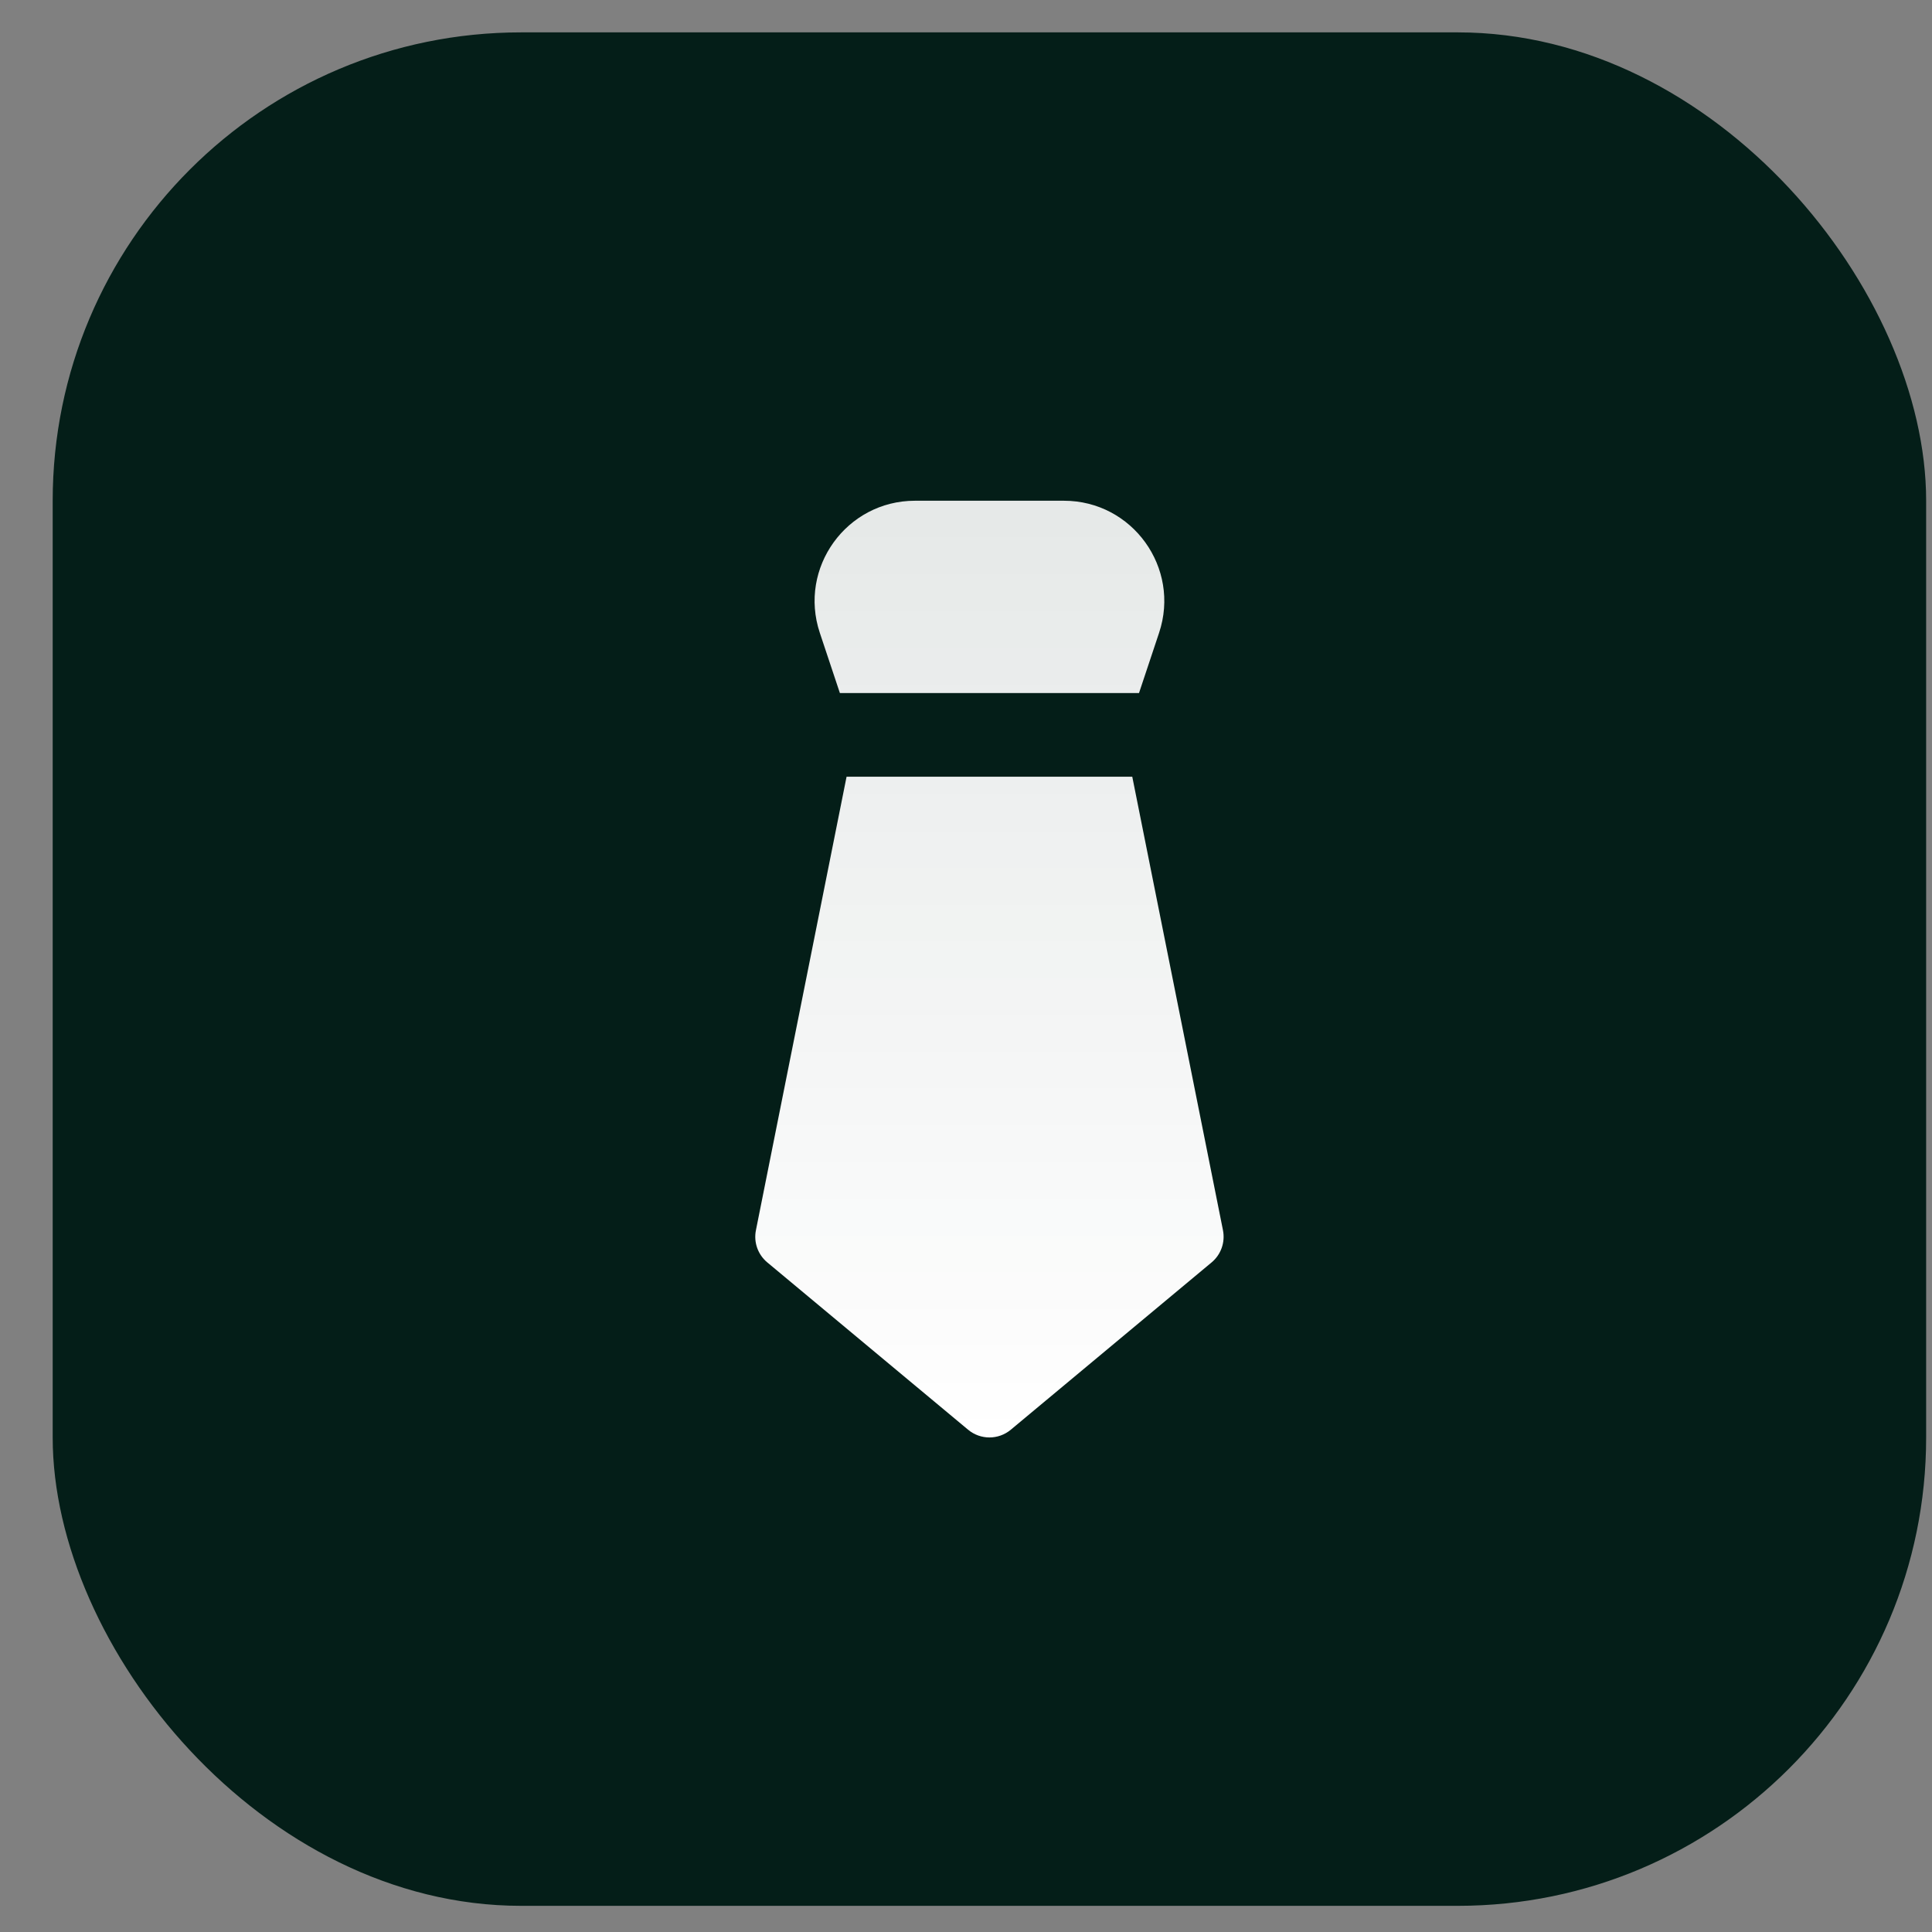
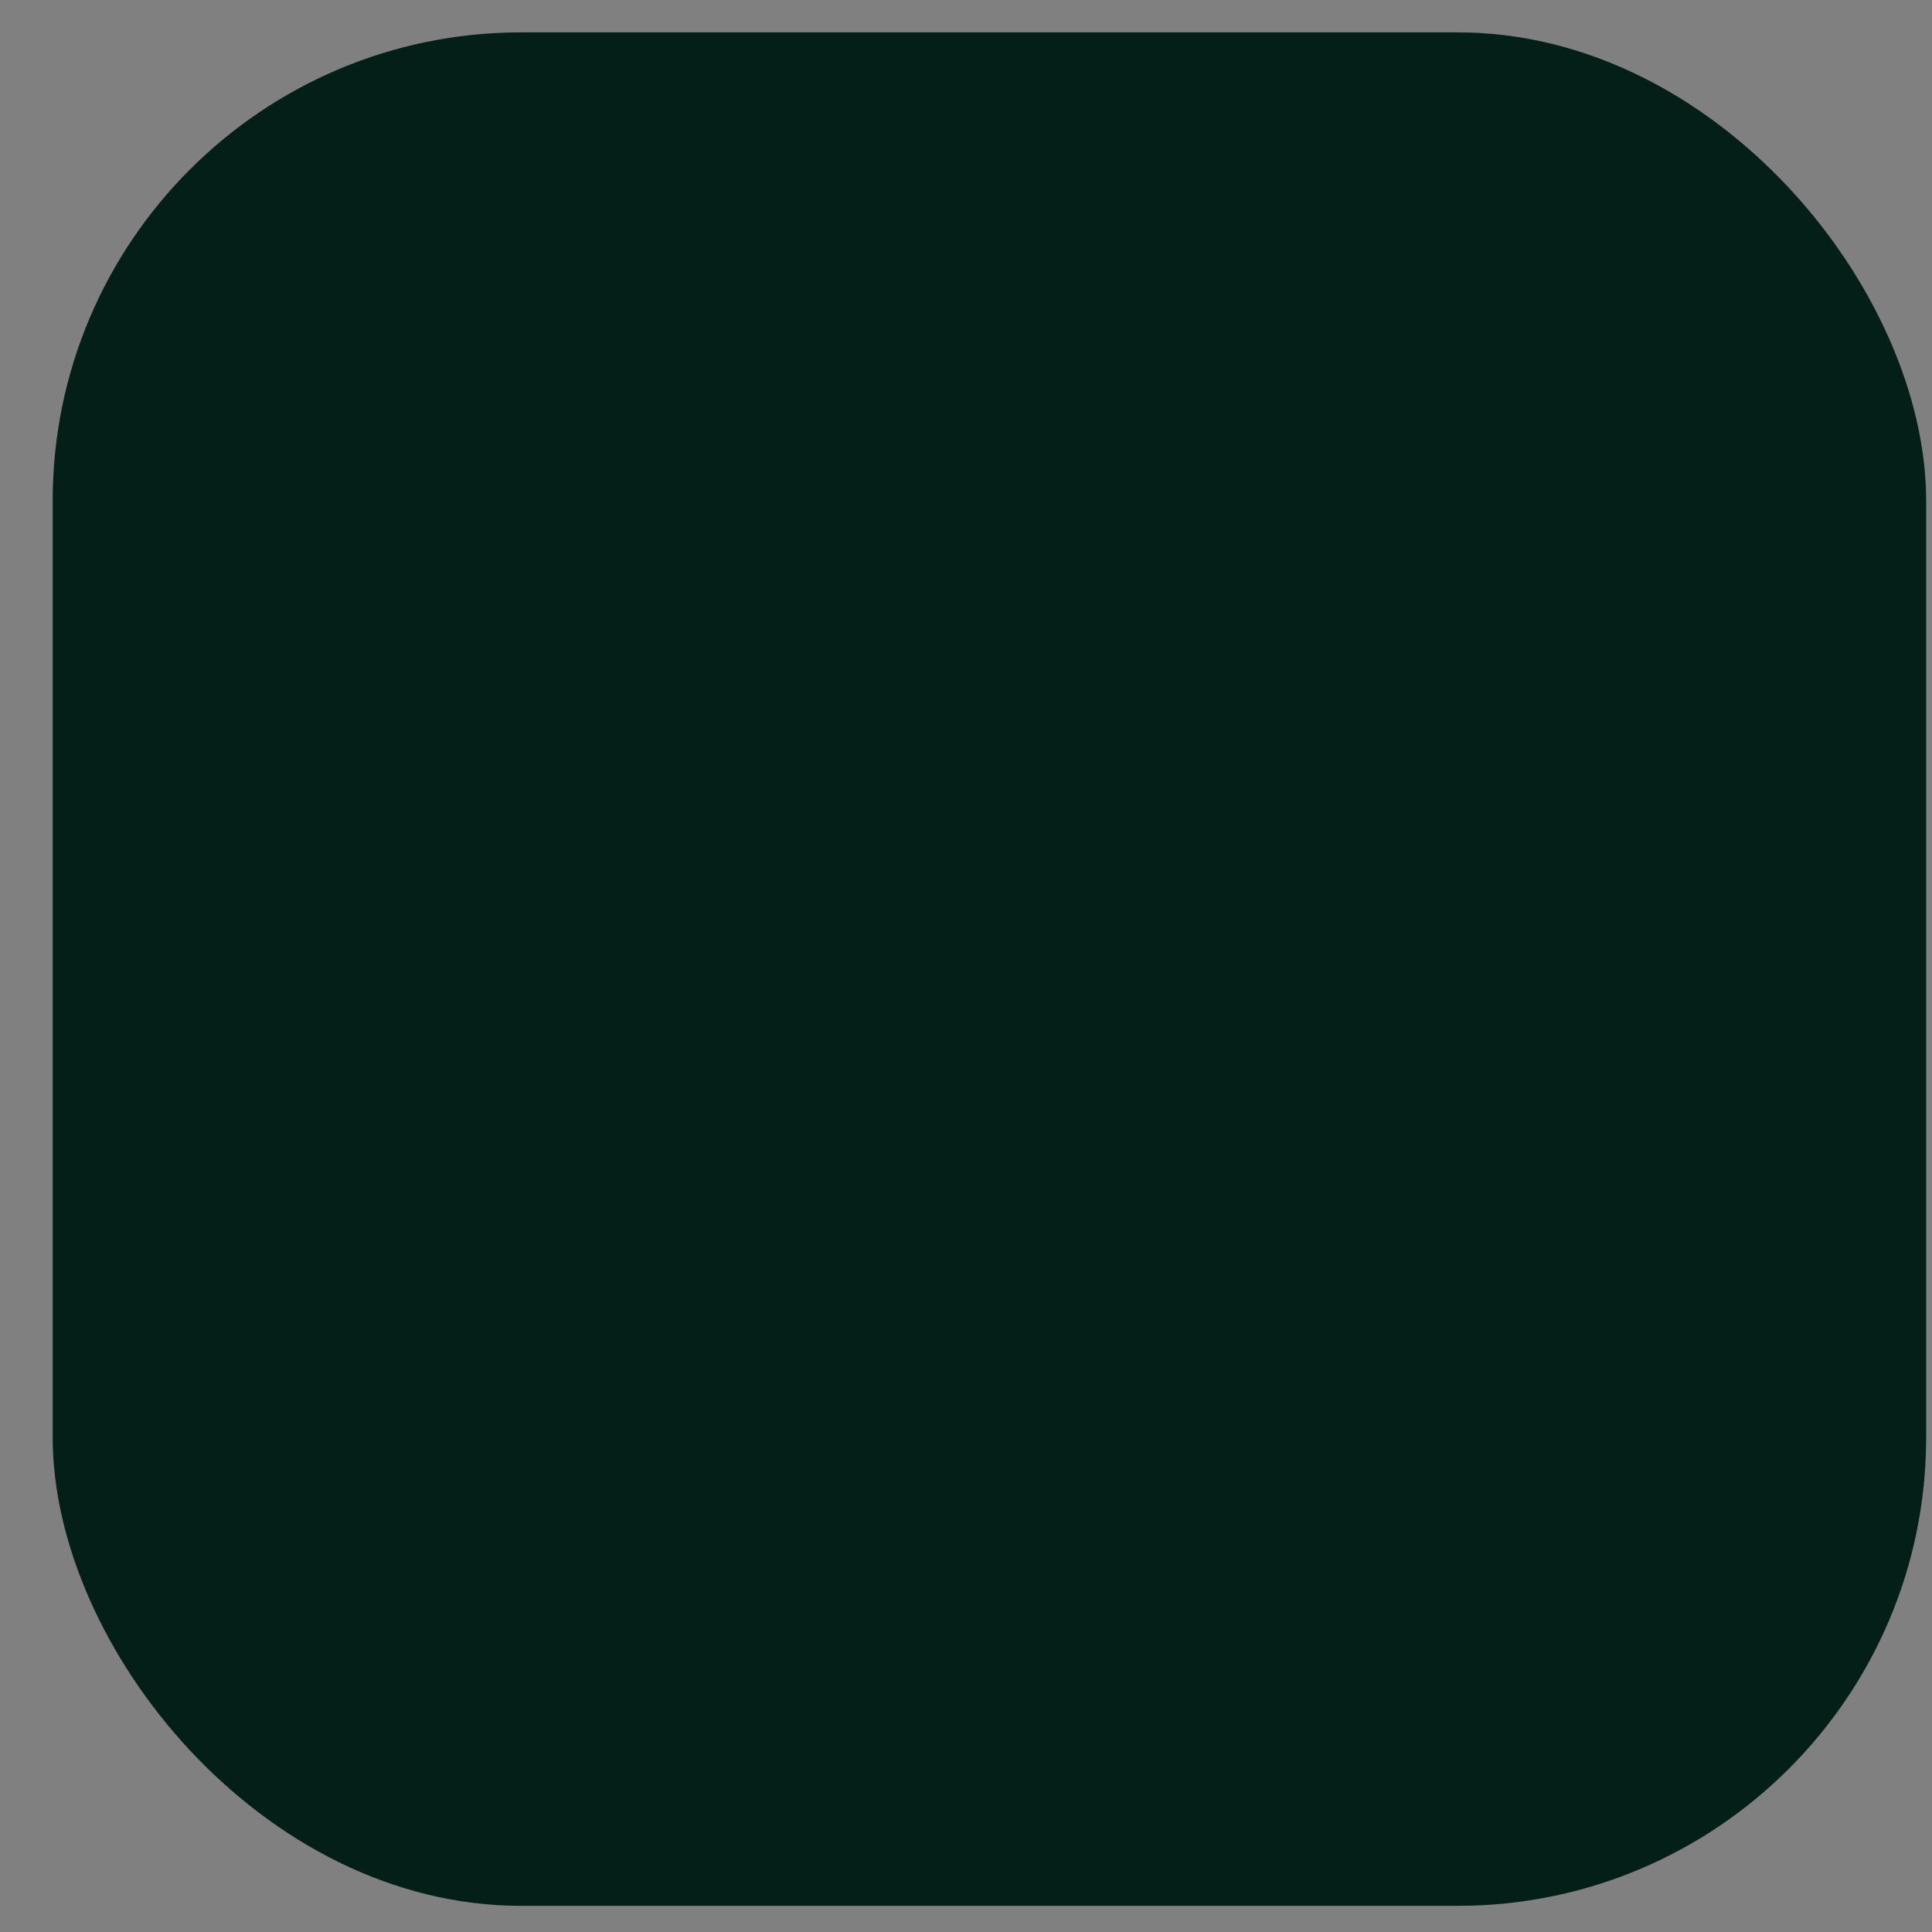
<svg xmlns="http://www.w3.org/2000/svg" width="33" height="33" viewBox="0 0 33 33" fill="none">
  <rect x="0" y="0" width="33" height="33" fill="#808080" stroke="none" />
  <rect x="0.9" y="0.553" width="32" height="32" rx="8" fill="#041E18" />
  <g clip-path="url(#clip0_12246_207)">
-     <path fill-rule="evenodd" clip-rule="evenodd" d="M15.629 8.553C14.459 8.553 13.633 9.699 14.003 10.809L14.346 11.838H19.455L19.798 10.809C20.168 9.699 19.342 8.553 18.172 8.553H15.629ZM19.34 13.267H14.46L12.912 21.012C12.87 21.218 12.945 21.429 13.106 21.563L16.535 24.42C16.747 24.597 17.054 24.597 17.266 24.42L20.695 21.563C20.856 21.429 20.93 21.218 20.889 21.012L19.34 13.267Z" fill="url(#paint0_linear_12246_207)" />
-   </g>
+     </g>
  <defs>
    <linearGradient id="paint0_linear_12246_207" x1="16.9" y1="8.553" x2="16.9" y2="24.553" gradientUnits="userSpaceOnUse">
      <stop stop-color="white" stop-opacity="0.9" />
      <stop offset="1" stop-color="white" />
    </linearGradient>
    <clipPath id="clip0_12246_207">
-       <rect width="16" height="16" fill="white" transform="translate(8.9 8.553)" />
-     </clipPath>
+       </clipPath>
  </defs>
</svg>